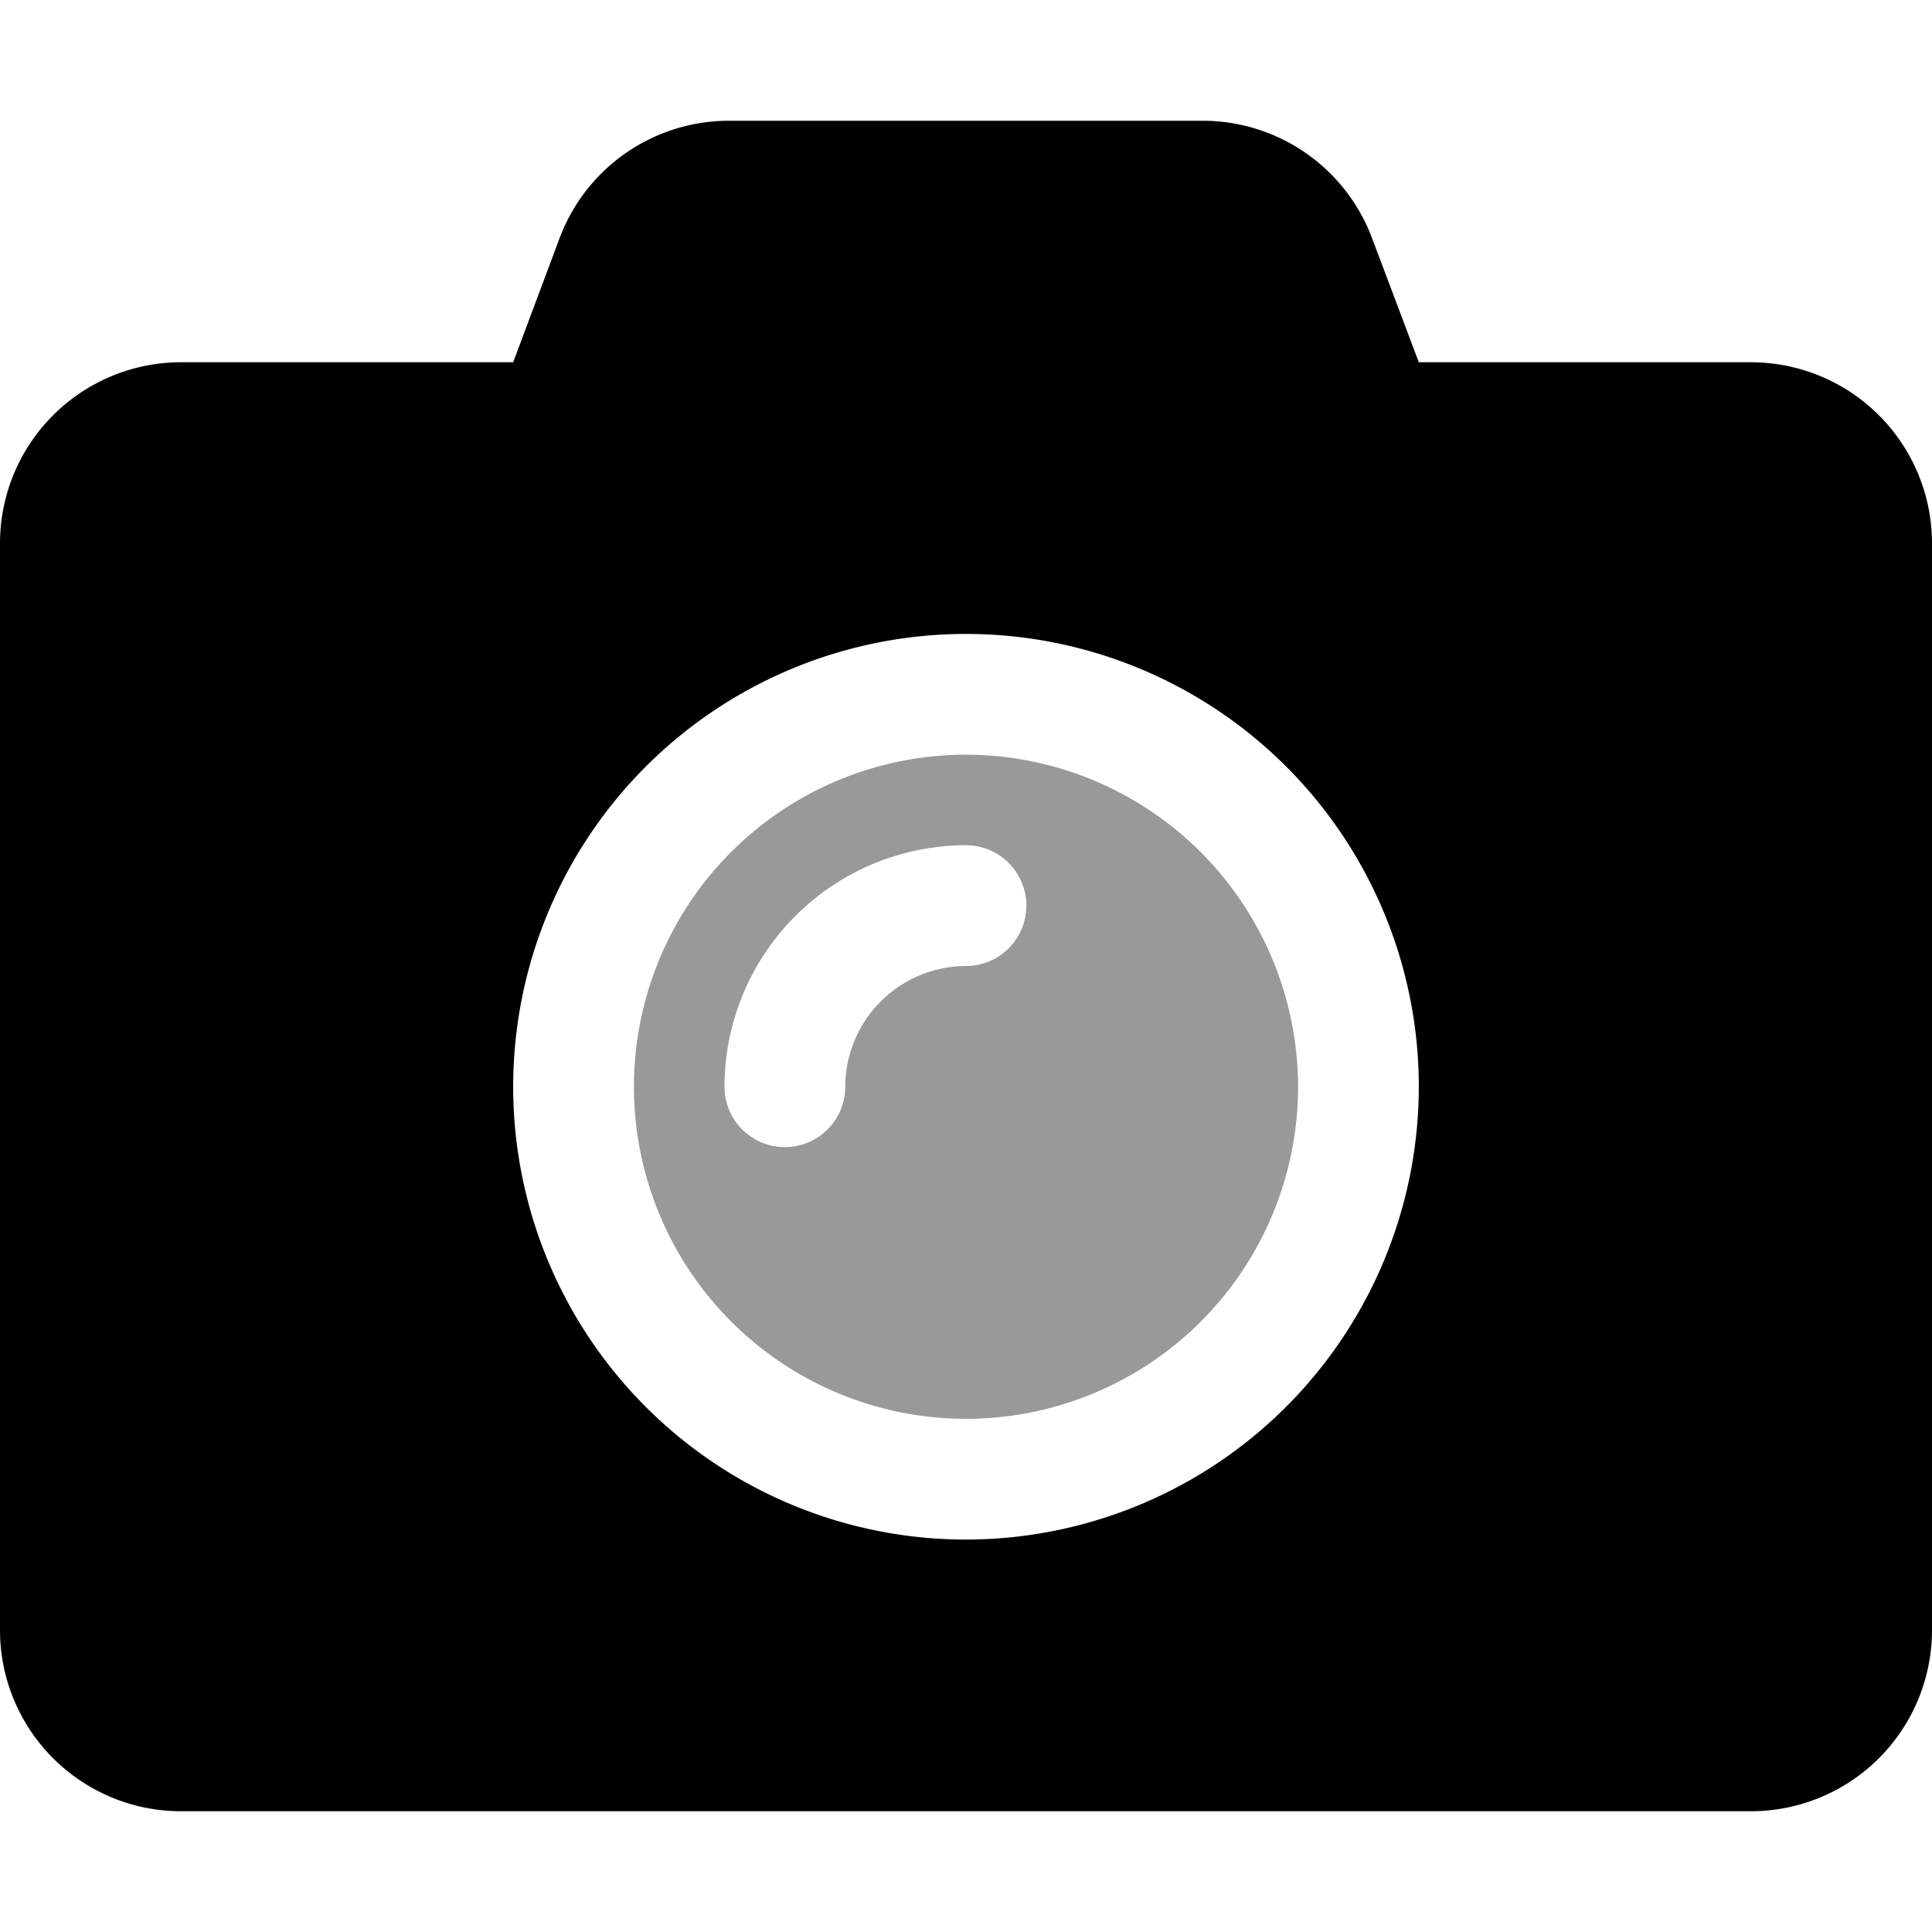
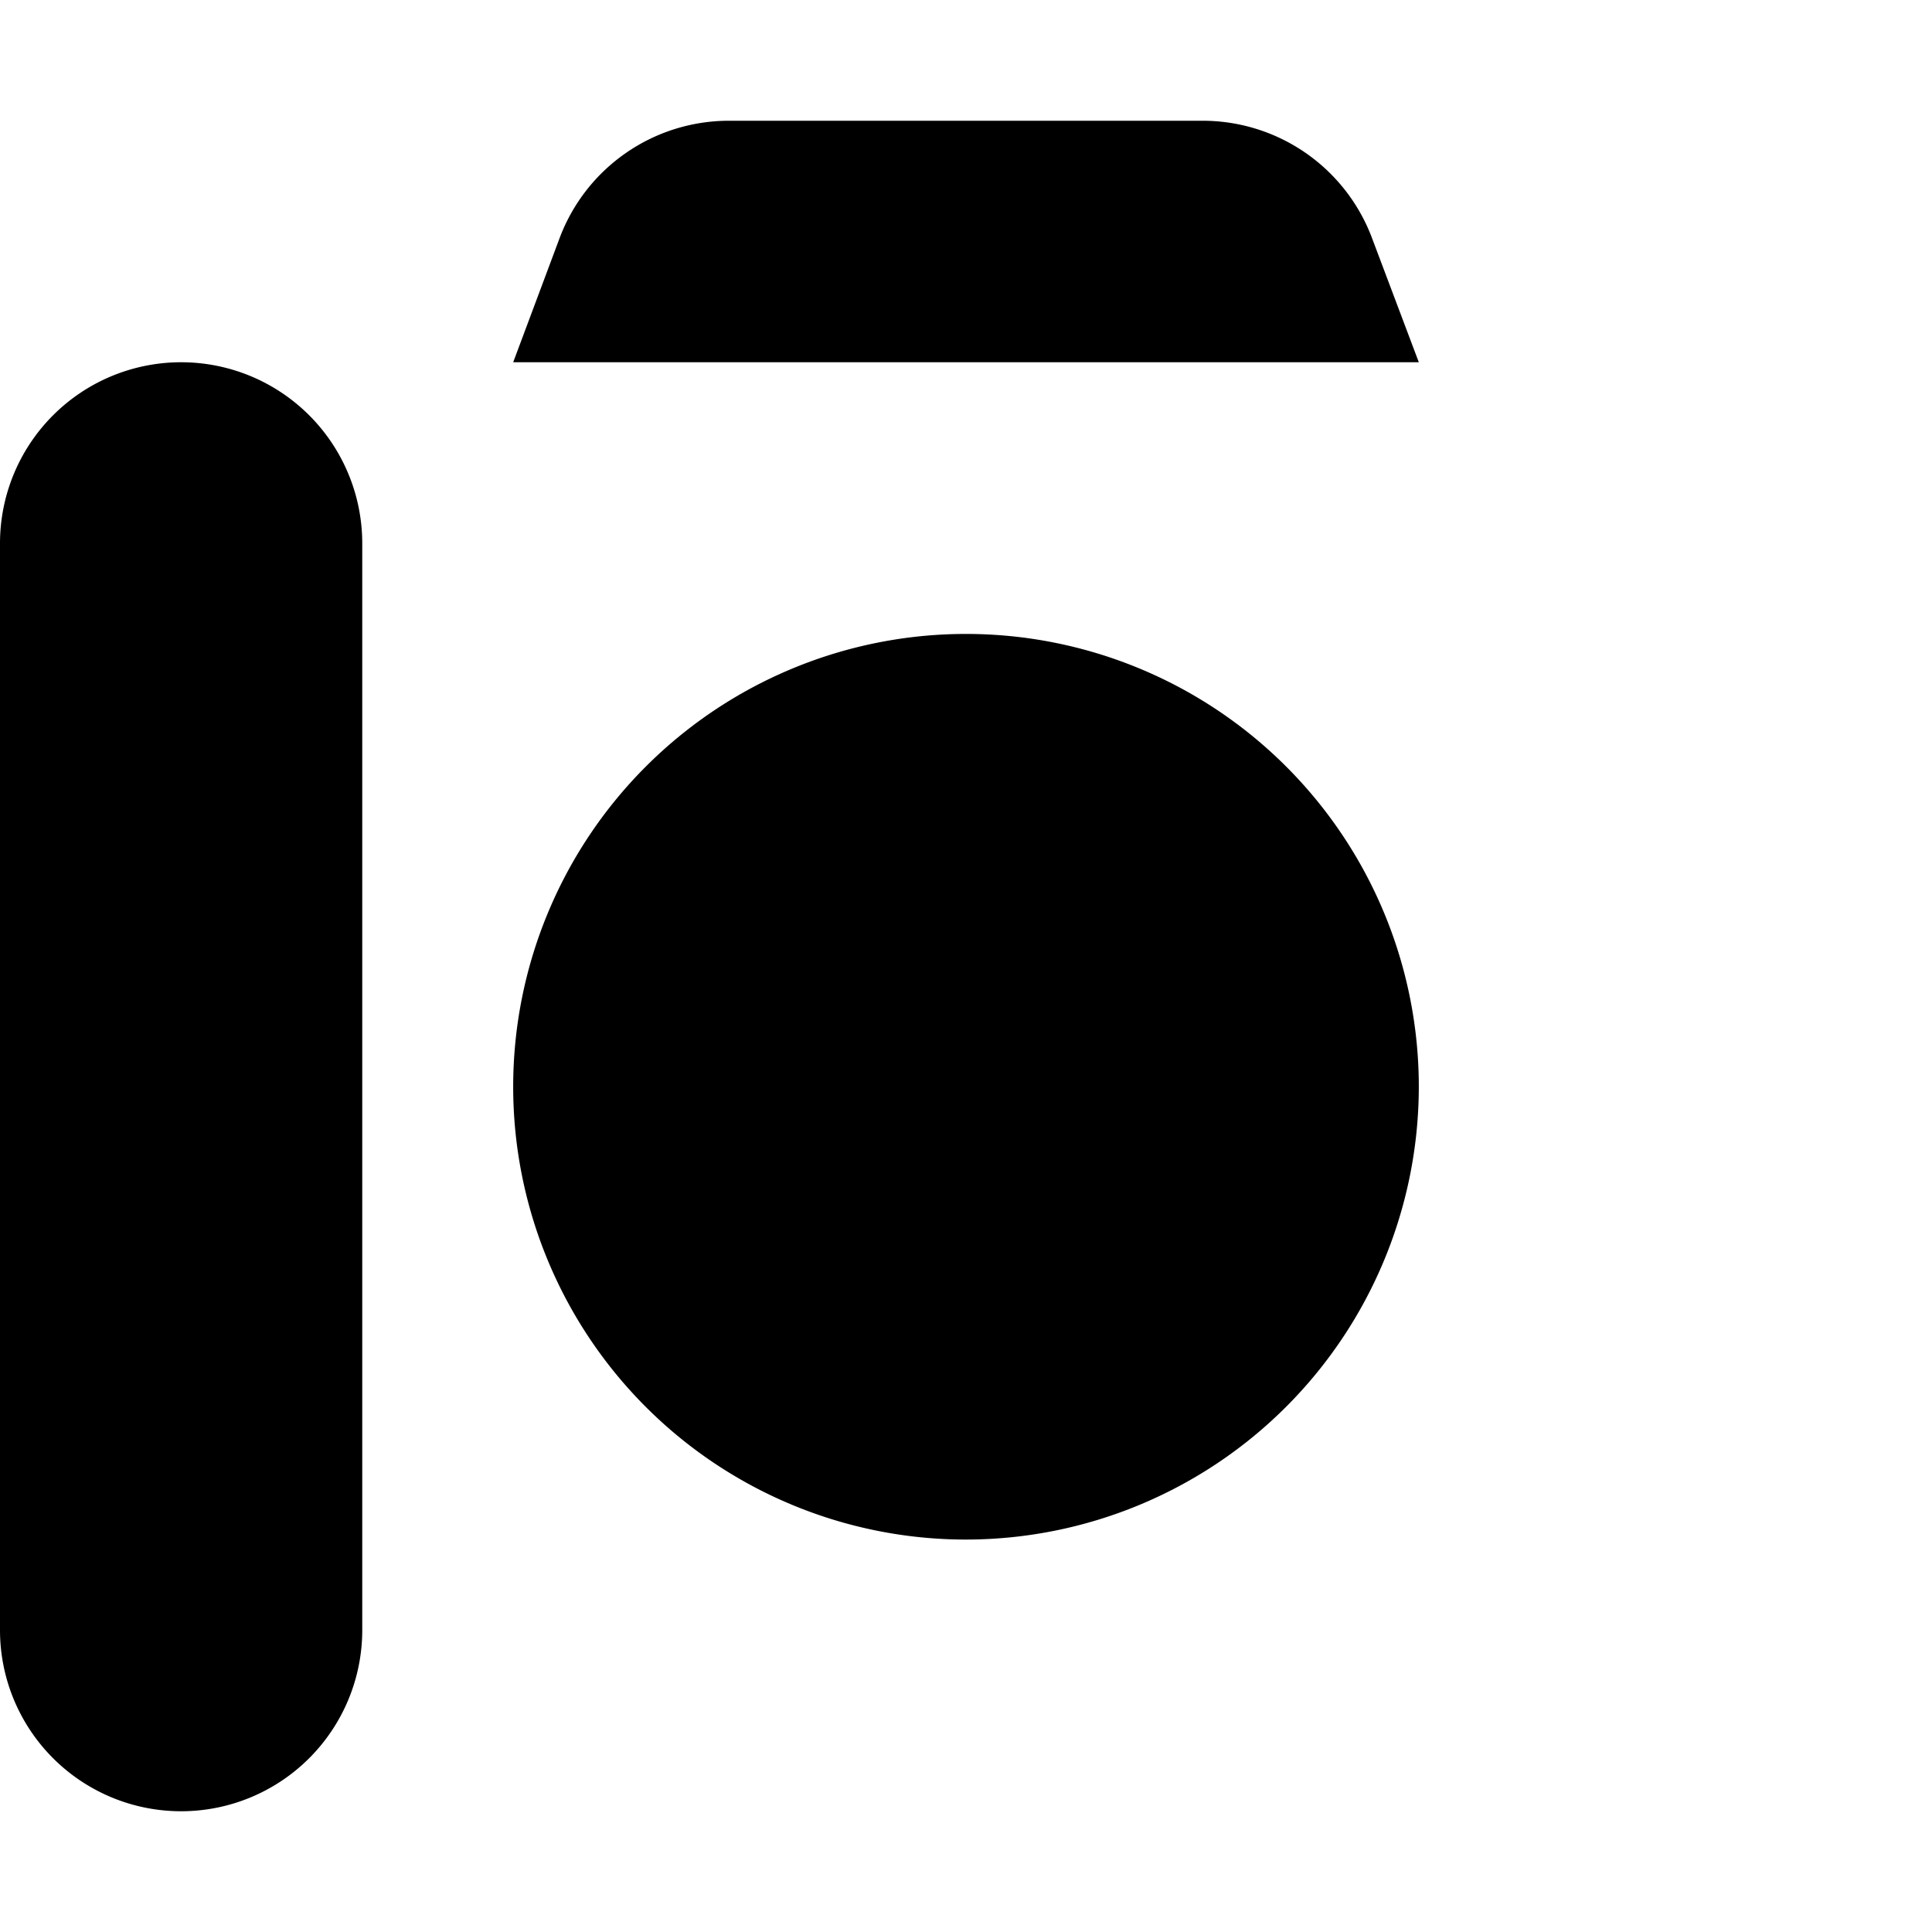
<svg xmlns="http://www.w3.org/2000/svg" viewBox="0 0 512 512">
  <defs>
    <style>.fa-secondary{opacity:.4}</style>
  </defs>
-   <path d="M256 200a88 88 0 1 0 88 88 88.13 88.13 0 0 0-88-88zm0 56a32.09 32.09 0 0 0-32 32 16 16 0 0 1-32 0 64.06 64.06 0 0 1 64-64 16 16 0 0 1 0 32z" class="fa-secondary" />
-   <path d="M464 96h-88l-12.4-32.9A47.93 47.93 0 0 0 318.7 32H193.2a47.93 47.93 0 0 0-44.9 31.1L136 96H48a48 48 0 0 0-48 48v288a48 48 0 0 0 48 48h416a48 48 0 0 0 48-48V144a48 48 0 0 0-48-48zM256 408a120 120 0 1 1 120-120 120.1 120.1 0 0 1-120 120z" class="fa-primary" />
+   <path d="M464 96h-88l-12.4-32.9A47.93 47.93 0 0 0 318.7 32H193.2a47.93 47.93 0 0 0-44.9 31.1L136 96H48a48 48 0 0 0-48 48v288a48 48 0 0 0 48 48a48 48 0 0 0 48-48V144a48 48 0 0 0-48-48zM256 408a120 120 0 1 1 120-120 120.1 120.1 0 0 1-120 120z" class="fa-primary" />
</svg>